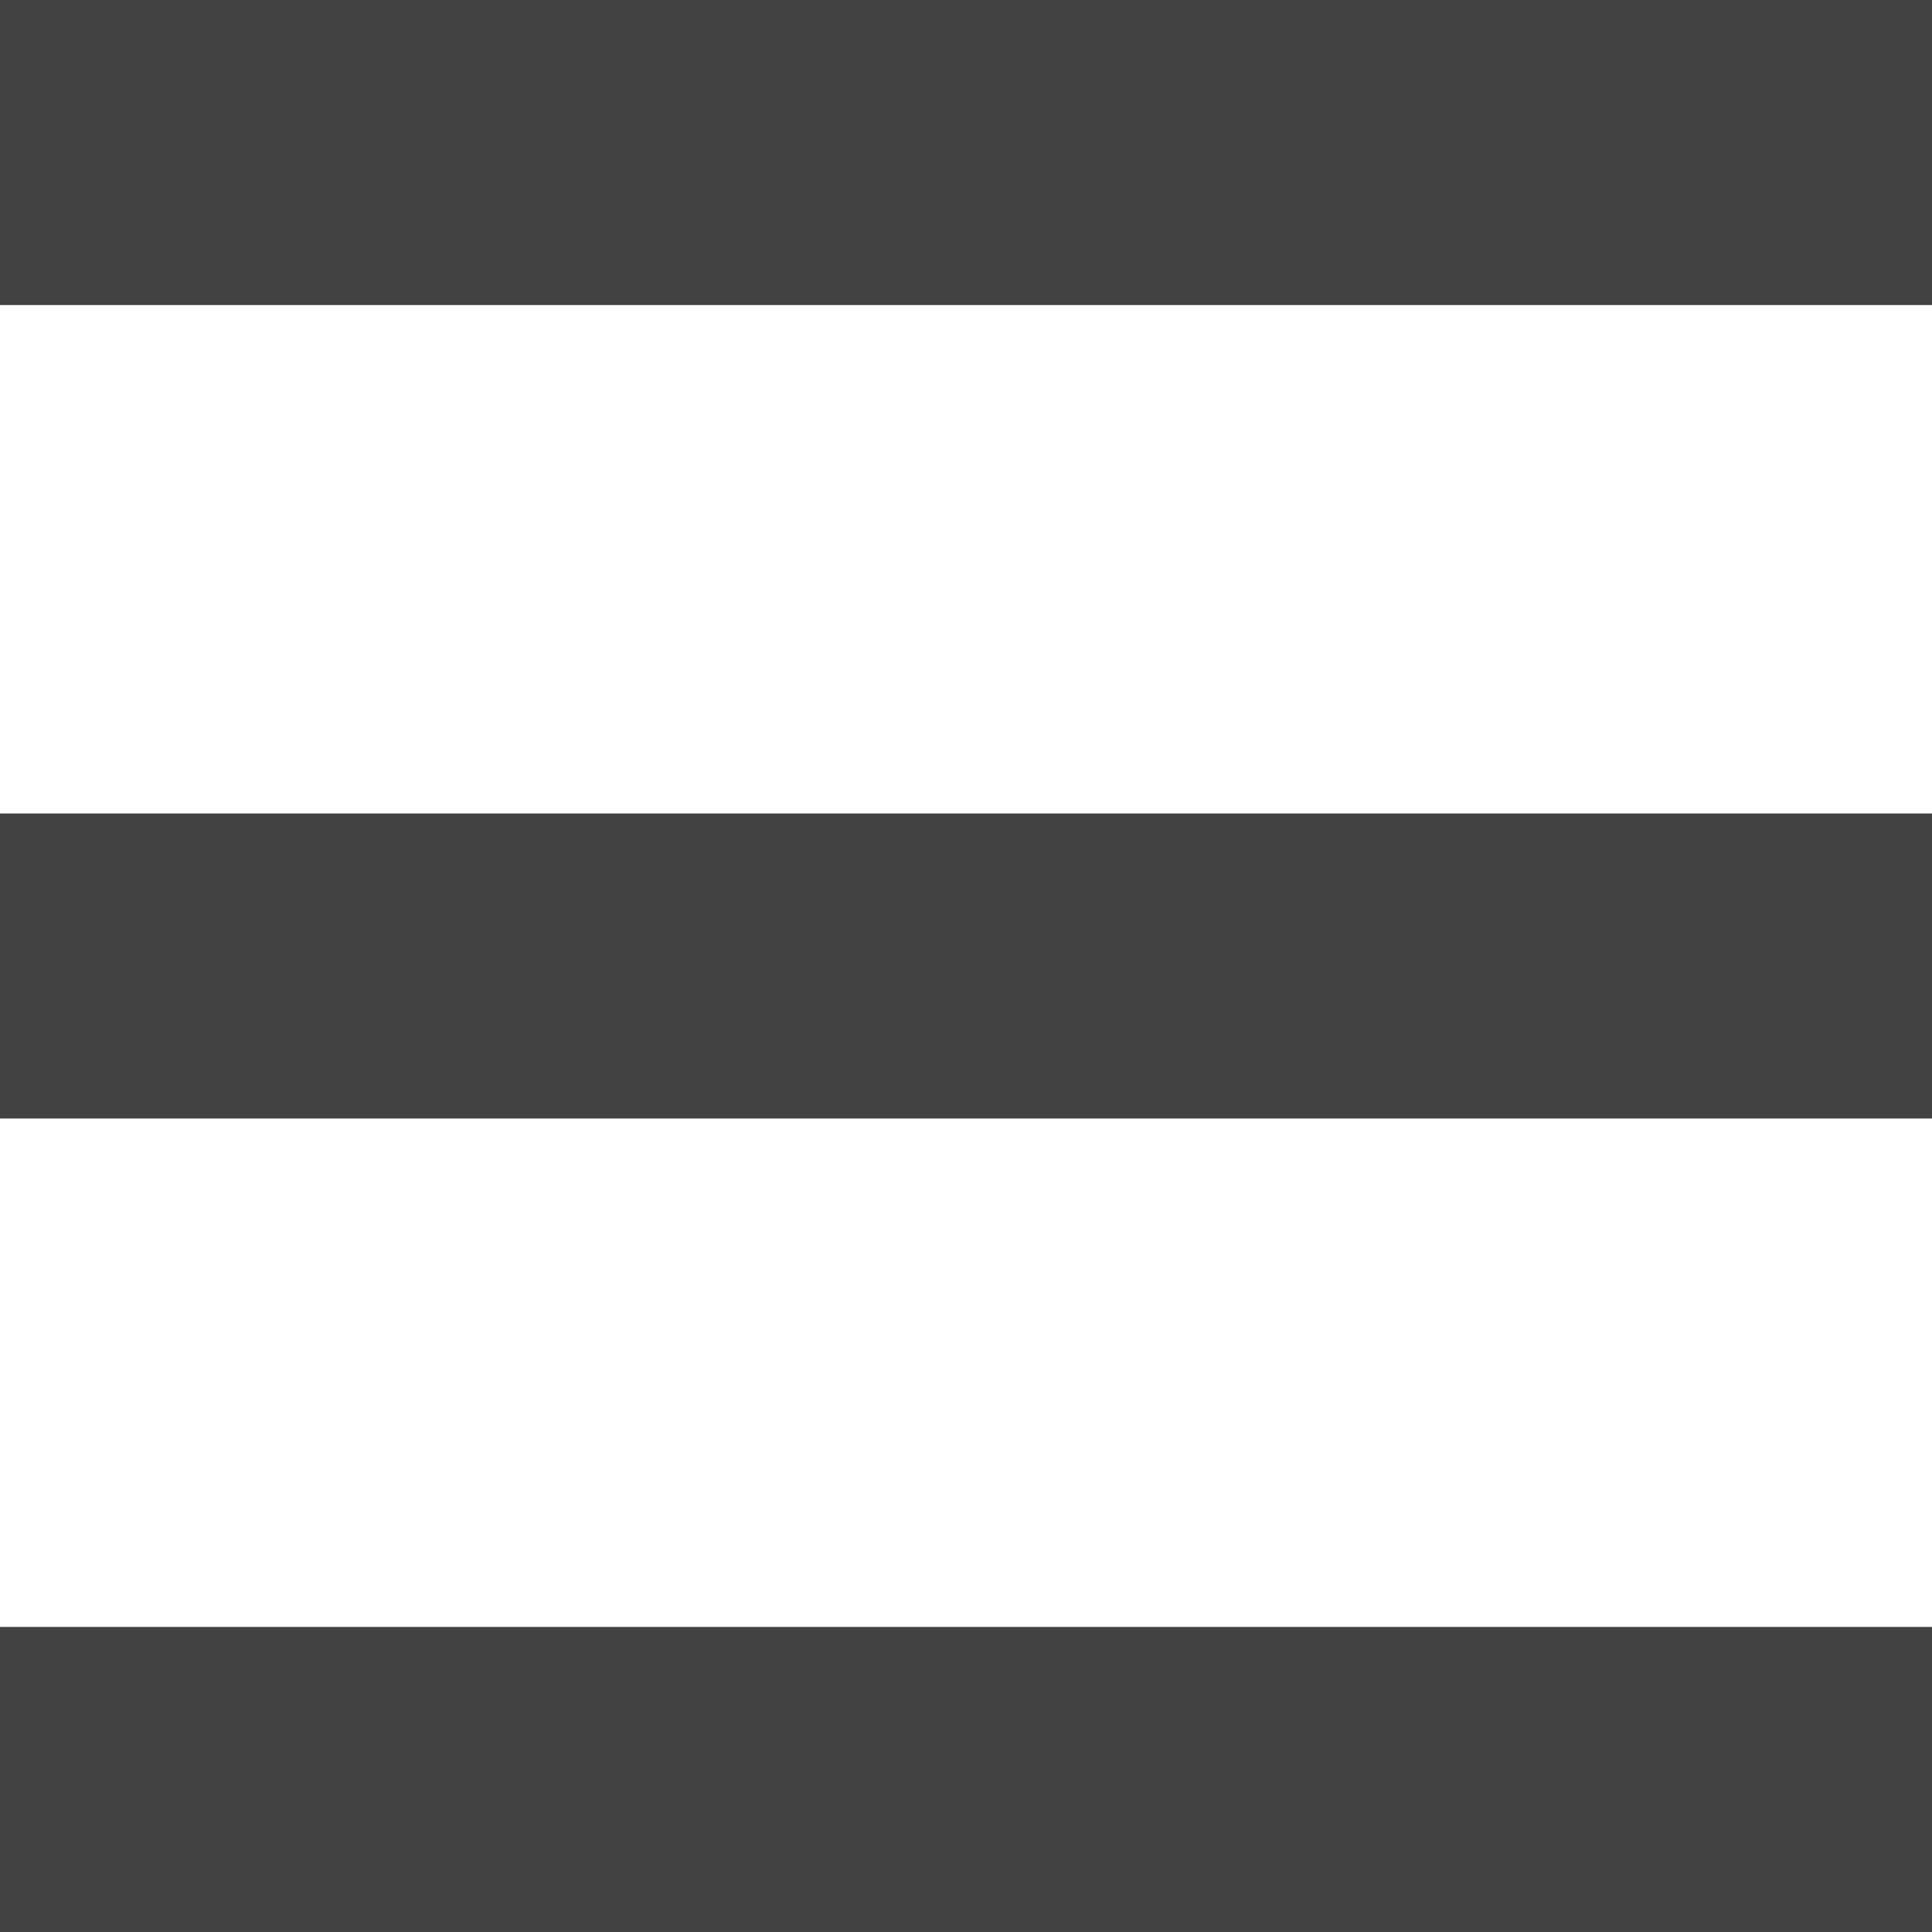
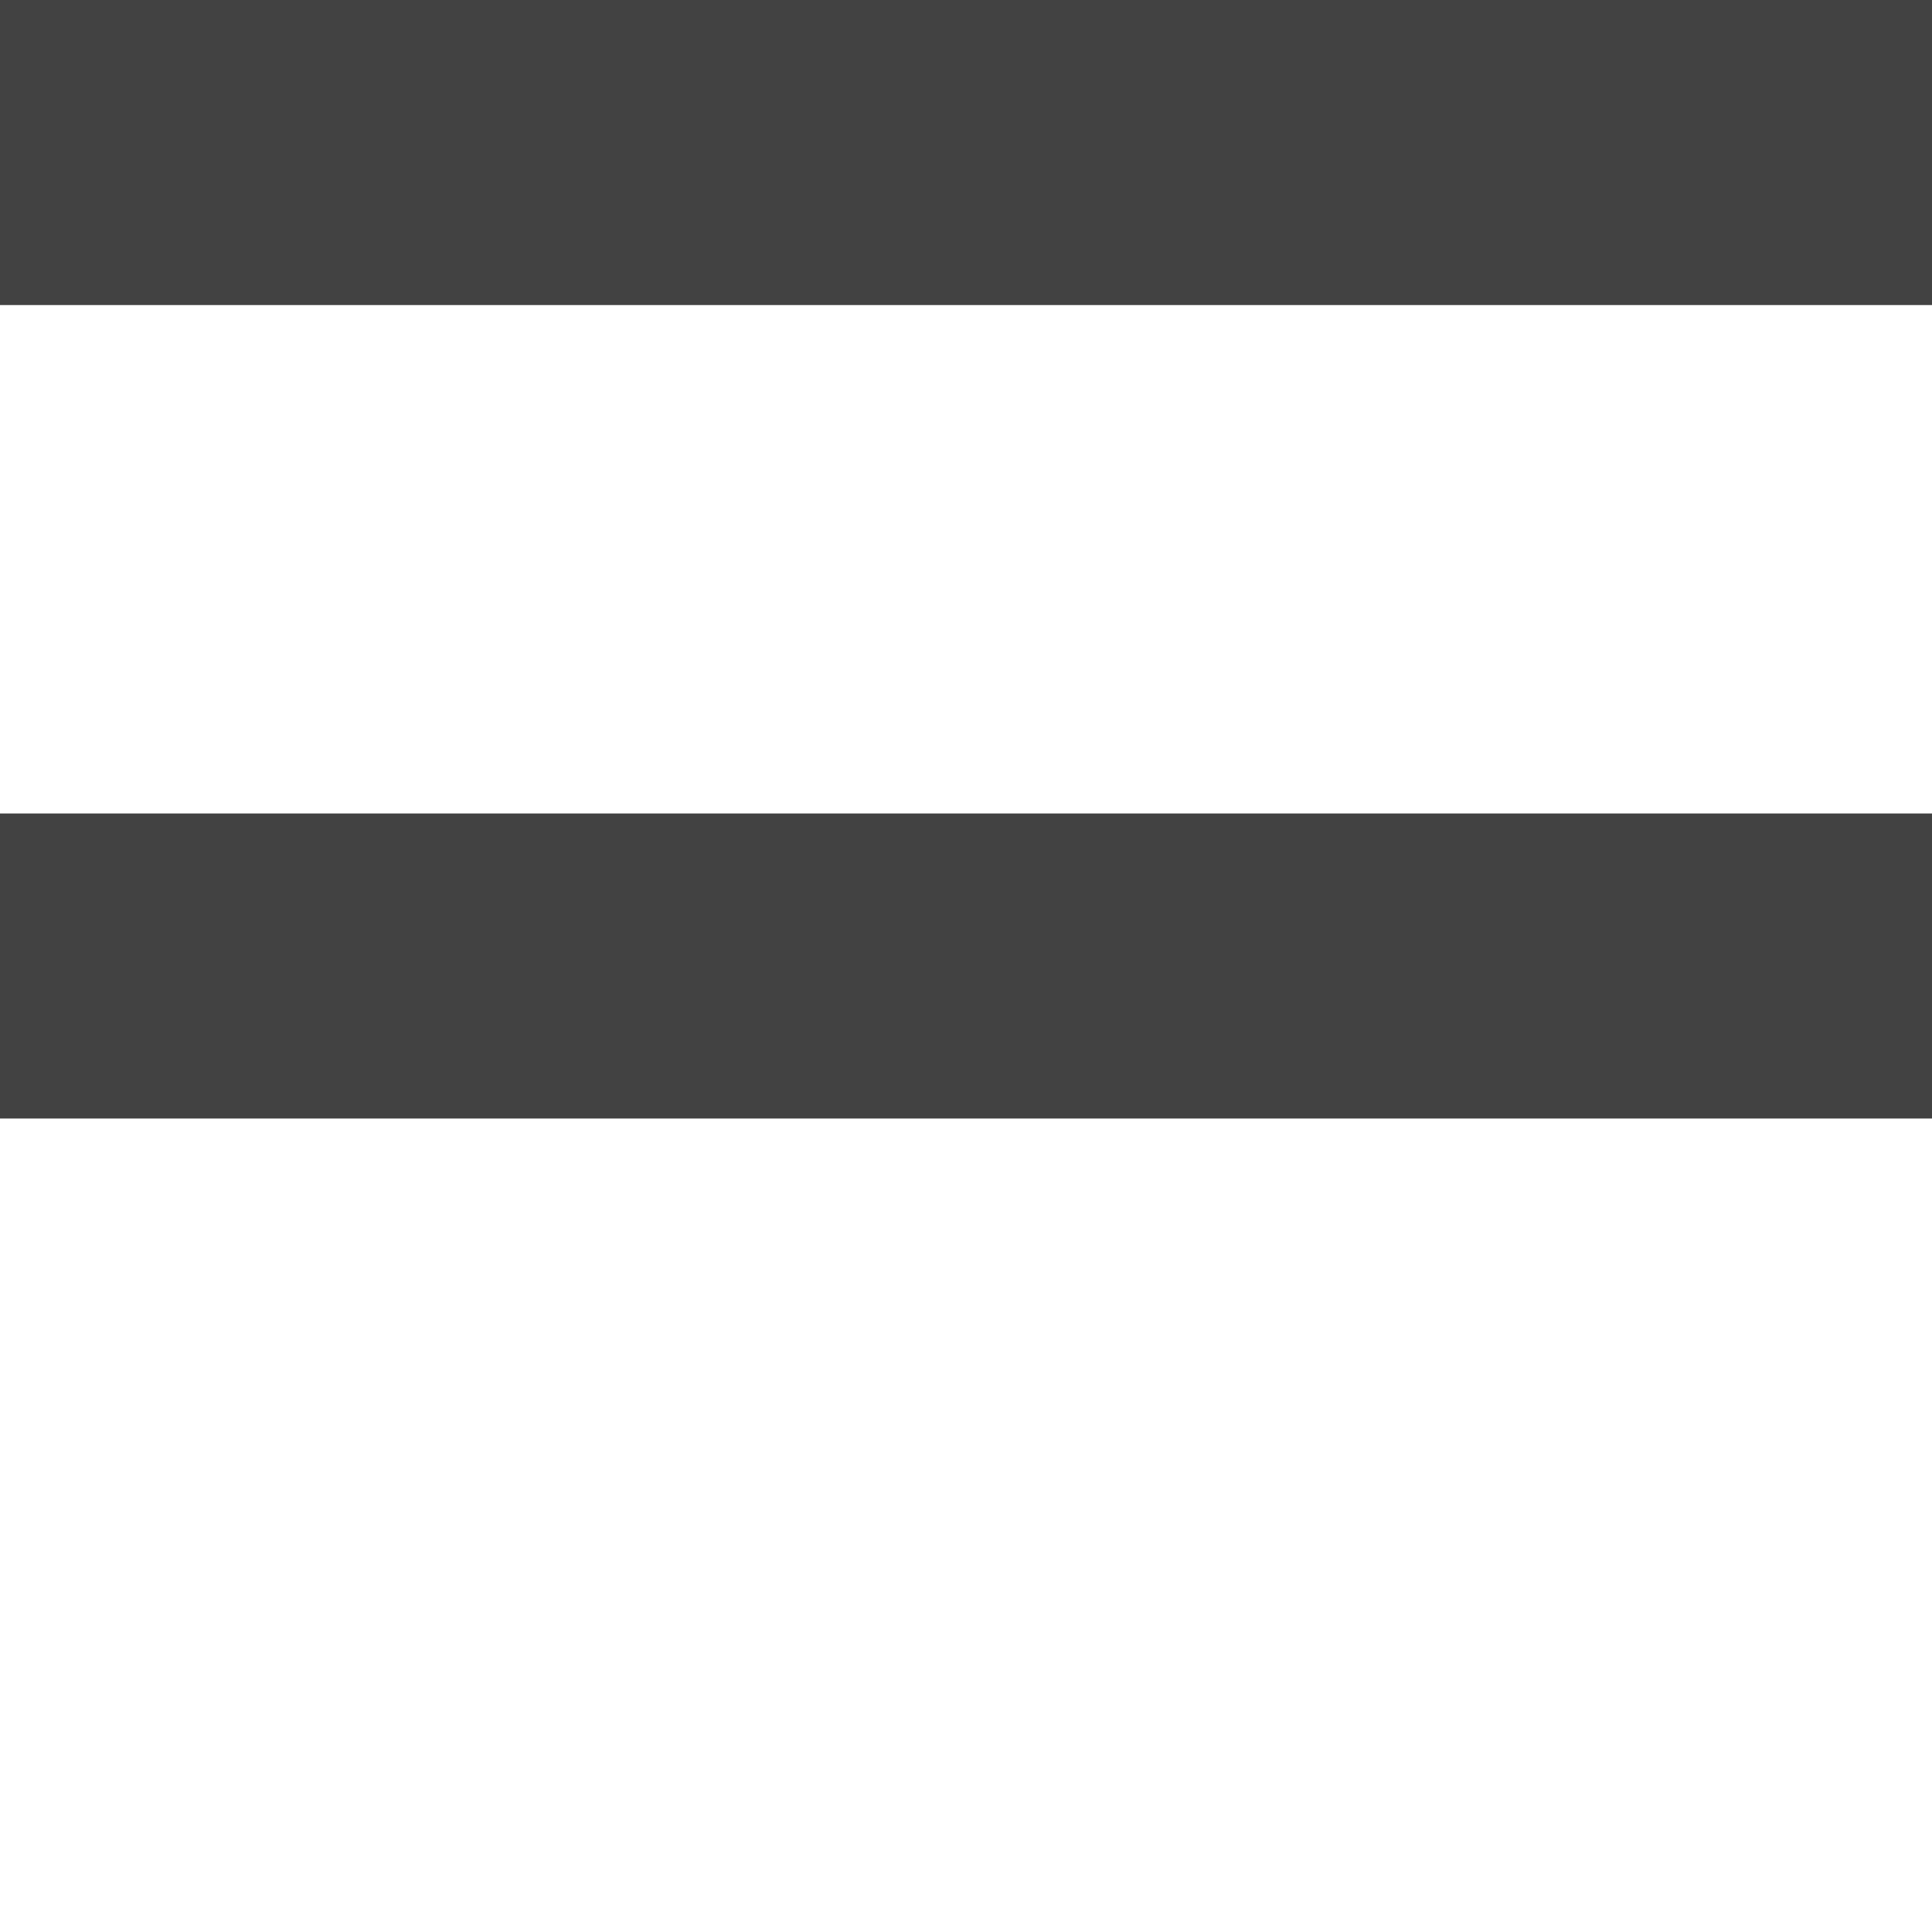
<svg xmlns="http://www.w3.org/2000/svg" width="19px" height="19px" viewBox="0 0 19 19" version="1.1">
  <desc>Created with Lunacy</desc>
  <g id="Group-6">
-     <path d="M0 0L19 0L19 3L0 3L0 0Z" transform="translate(0 16)" id="Rectangle-Copy-11" fill="#424242" stroke="none" />
    <path d="M0 0L19 0L19 3L0 3L0 0Z" transform="translate(0 8)" id="Rectangle-Copy-12" fill="#424242" stroke="none" />
    <path d="M0 0L19 0L19 3L0 3L0 0Z" id="Rectangle-Copy-13" fill="#424242" stroke="none" />
  </g>
</svg>